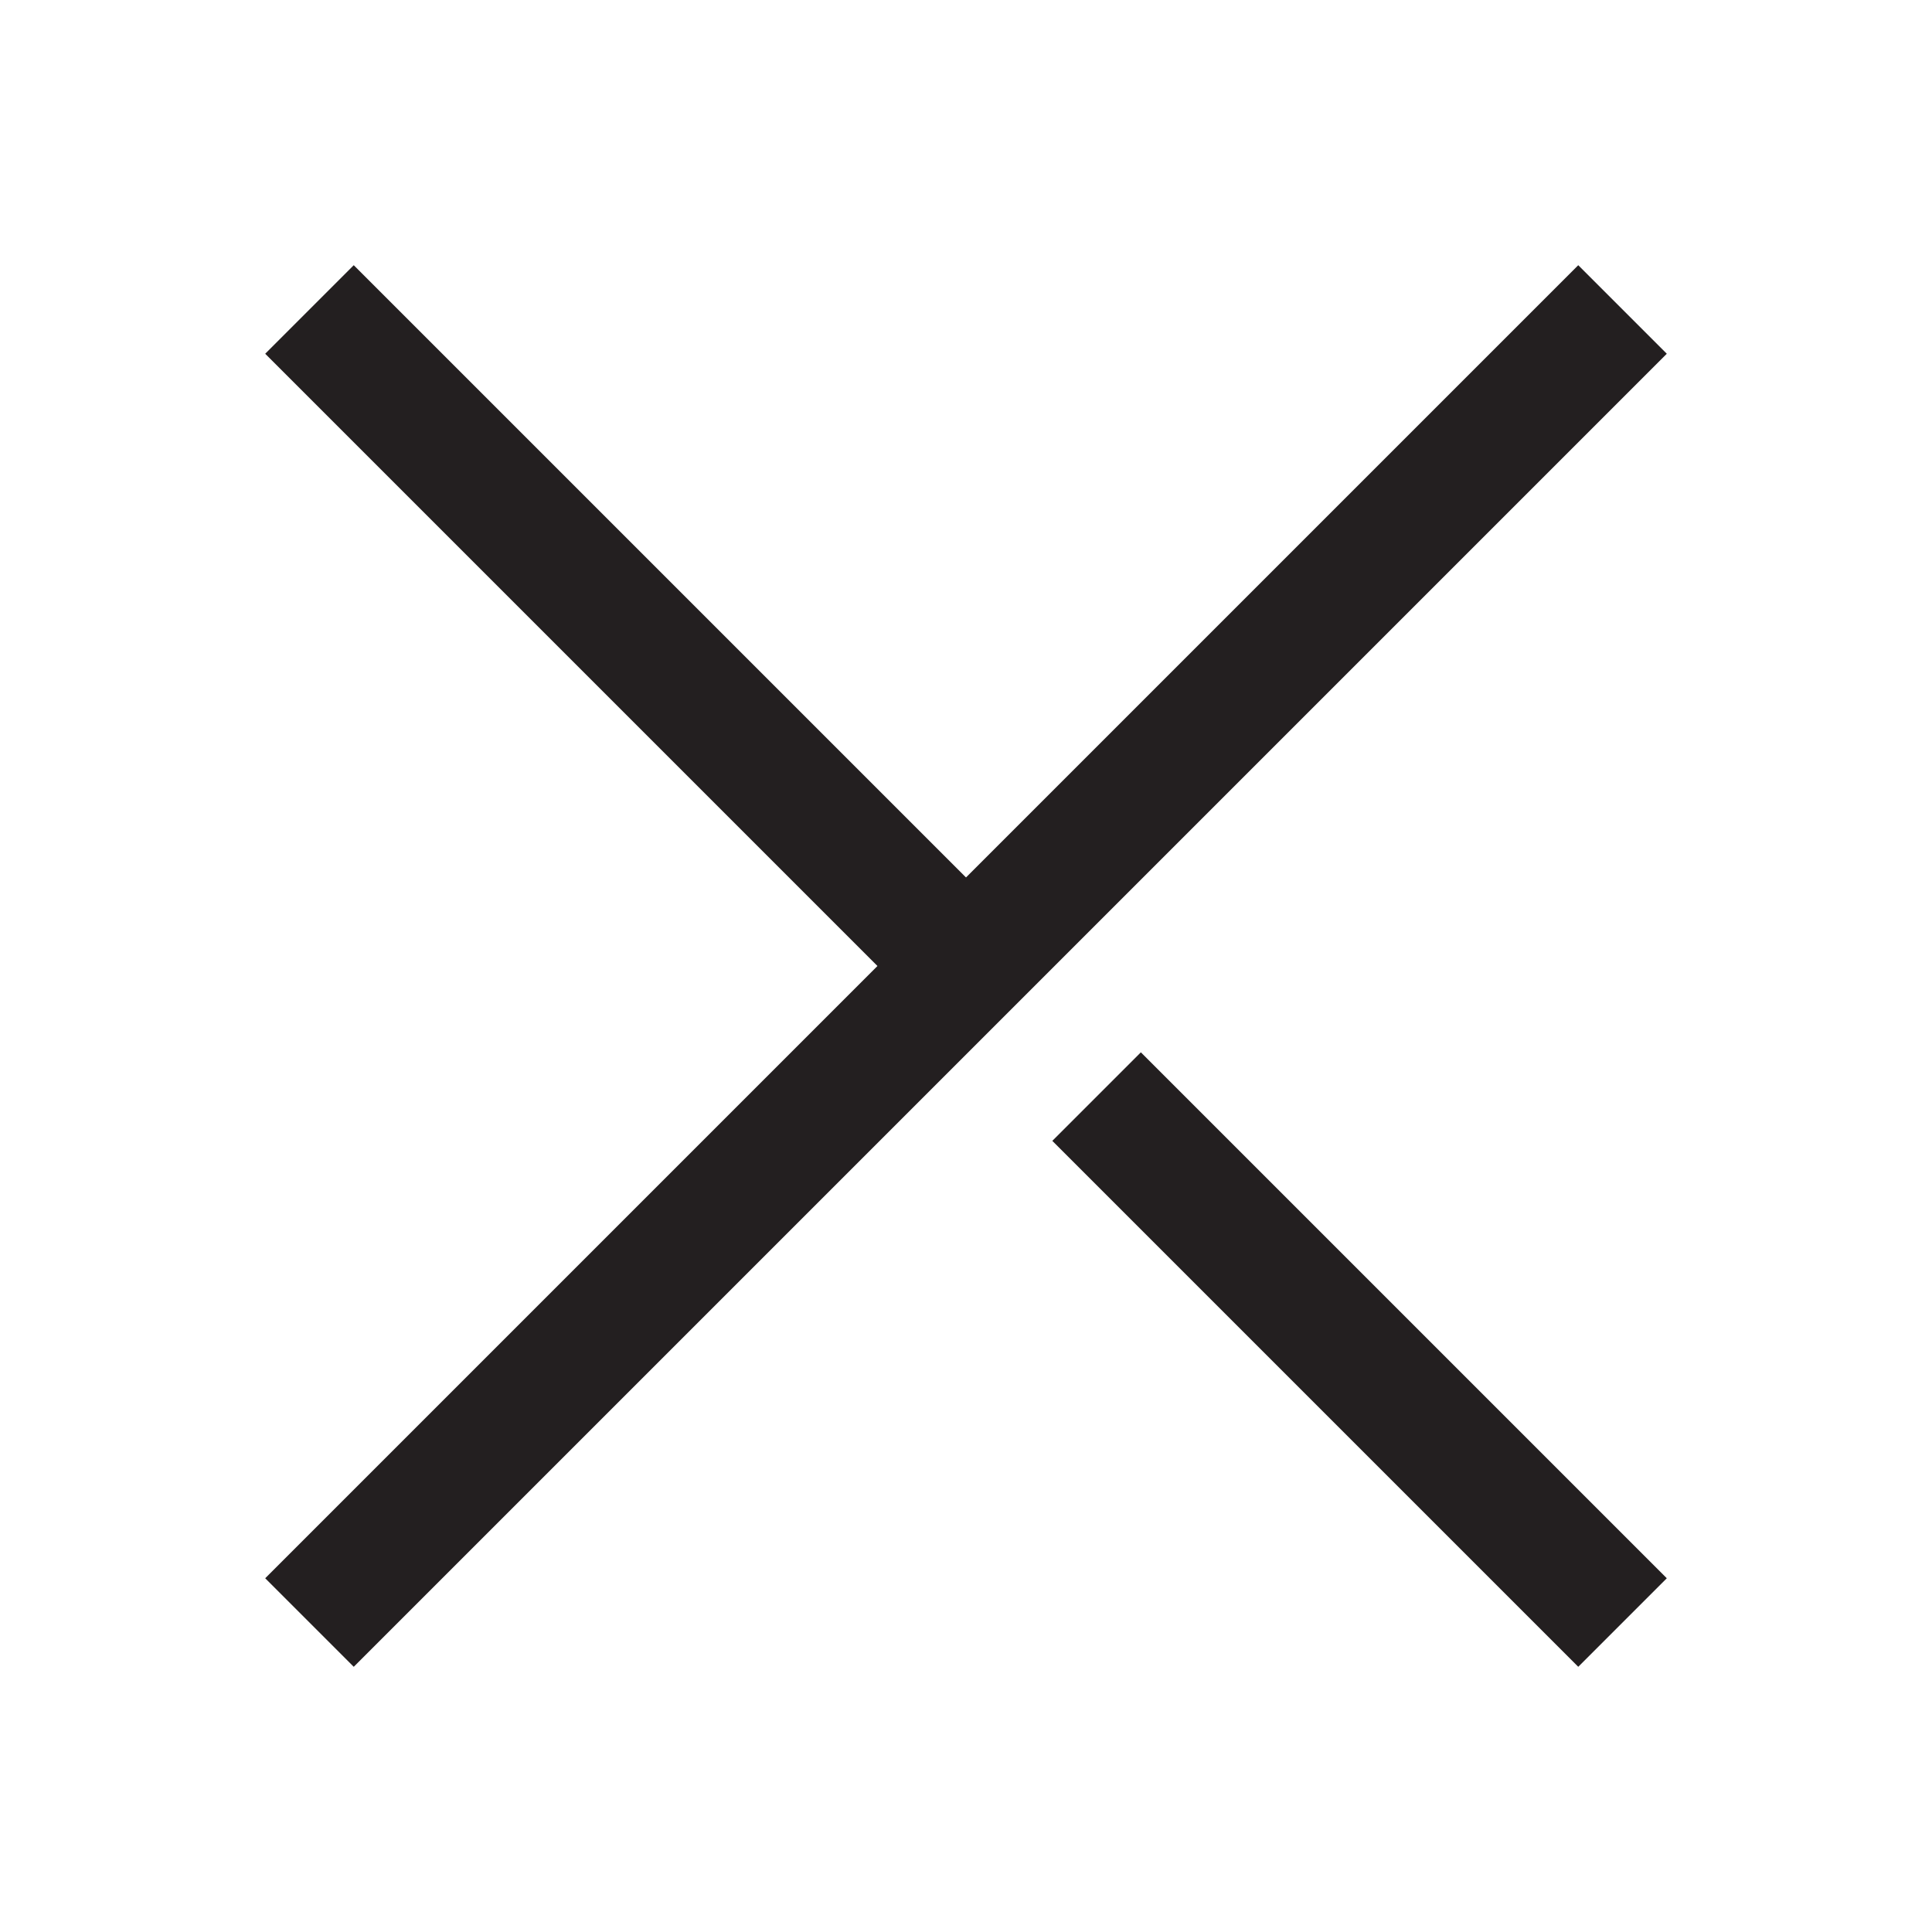
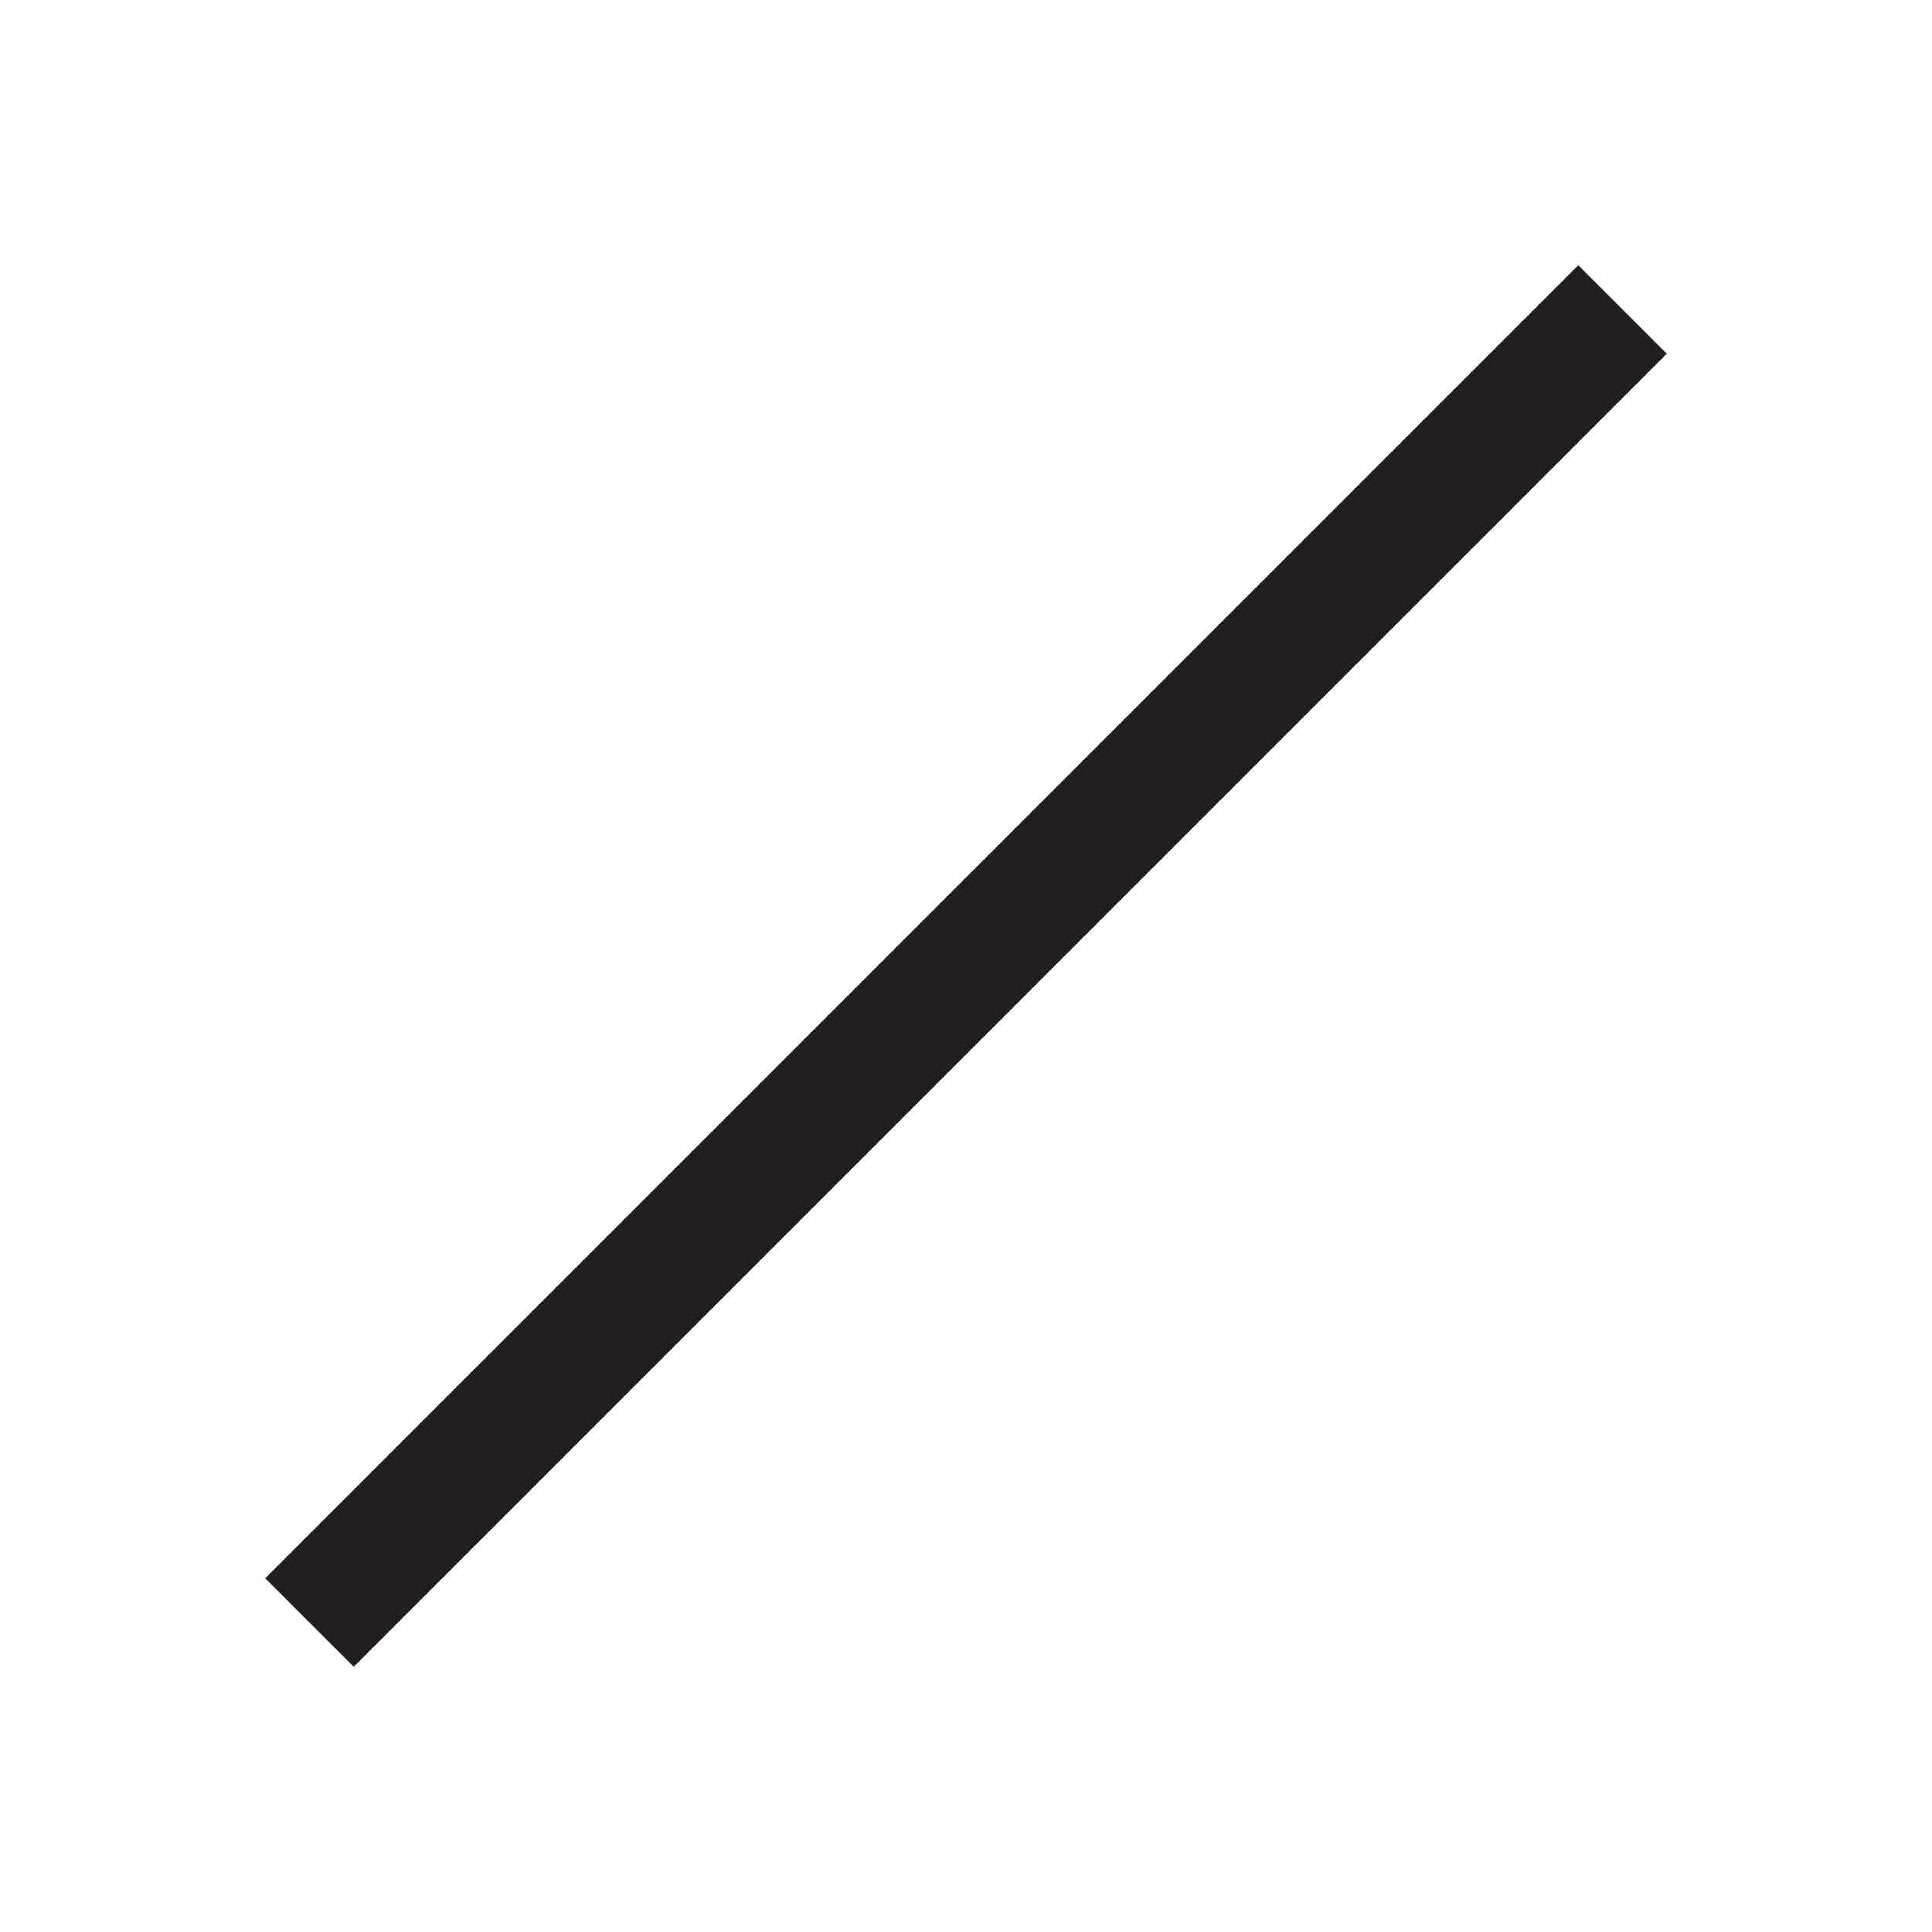
<svg xmlns="http://www.w3.org/2000/svg" id="Layer_1" version="1.1" viewBox="0 0 1080 1080">
  <defs>
    <style>
      .st0 {
        fill: none;
        stroke: #231f20;
        stroke-miterlimit: 10;
        stroke-width: 70px;
      }
    </style>
  </defs>
-   <line class="st0" x1="173" y1="173" x2="560.5" y2="560.5" />
  <line class="st0" x1="907" y1="173" x2="173" y2="907" />
-   <line class="st0" x1="613" y1="613" x2="907" y2="907" />
</svg>